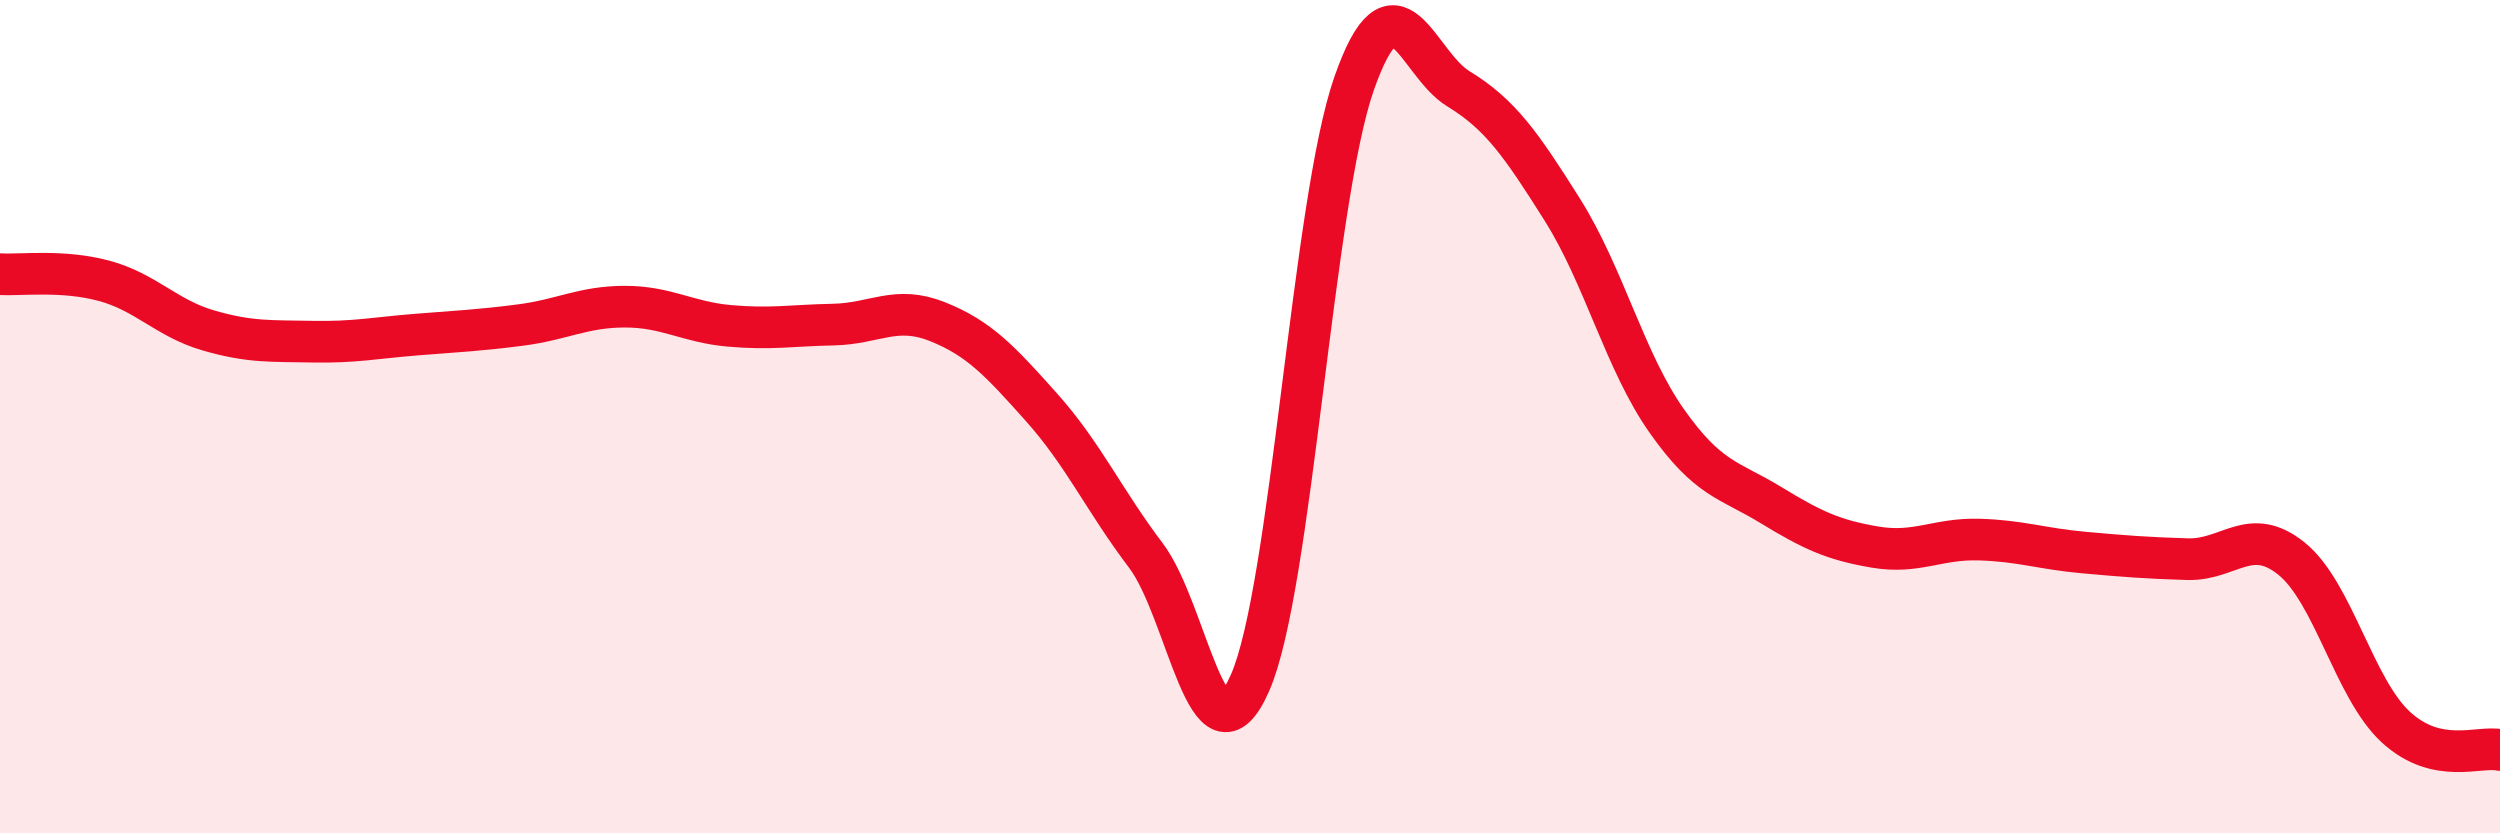
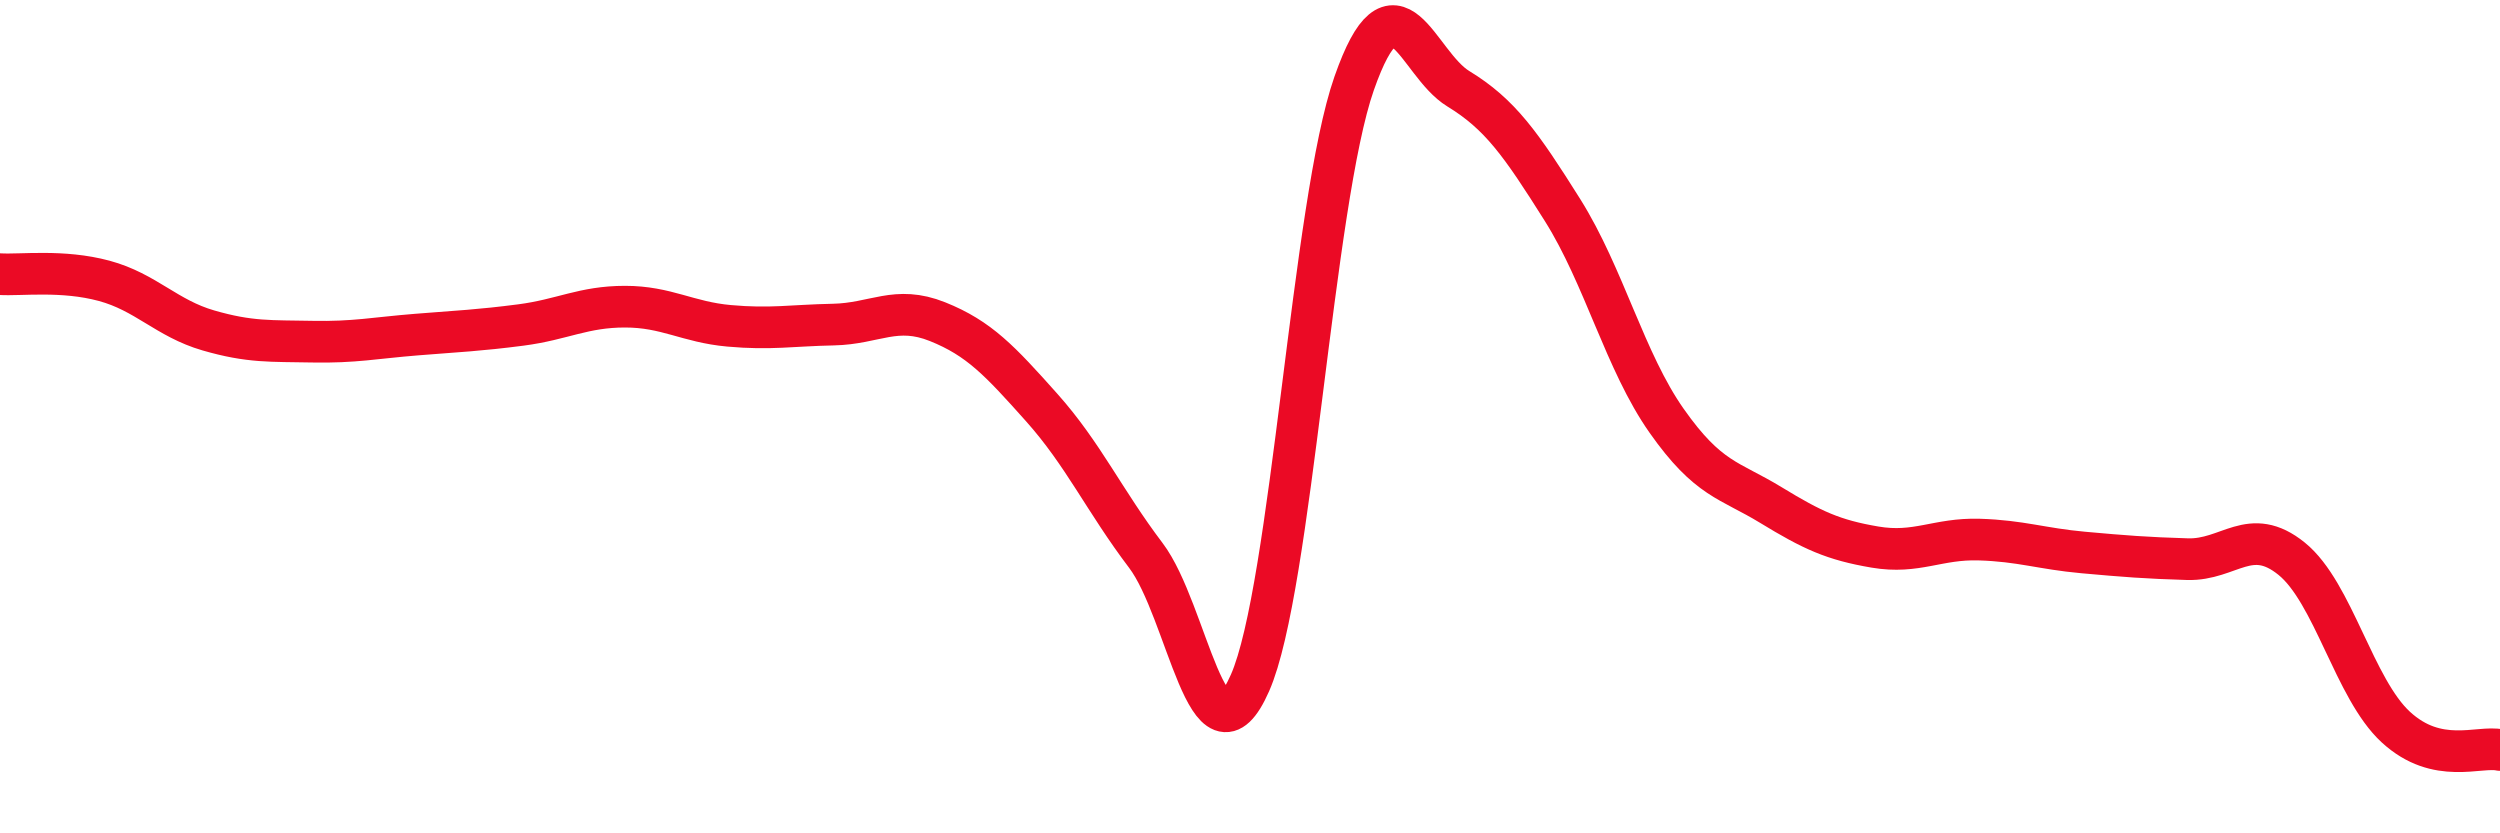
<svg xmlns="http://www.w3.org/2000/svg" width="60" height="20" viewBox="0 0 60 20">
-   <path d="M 0,6.58 C 0.5,6.61 1.5,6.47 2.5,6.74 C 3.5,7.01 4,7.64 5,7.93 C 6,8.22 6.5,8.18 7.5,8.2 C 8.5,8.22 9,8.11 10,8.03 C 11,7.95 11.5,7.93 12.5,7.8 C 13.5,7.67 14,7.36 15,7.36 C 16,7.36 16.5,7.73 17.5,7.82 C 18.5,7.91 19,7.81 20,7.79 C 21,7.77 21.5,7.32 22.5,7.72 C 23.5,8.12 24,8.66 25,9.78 C 26,10.9 26.5,12.01 27.5,13.33 C 28.5,14.65 29,18.66 30,16.39 C 31,14.12 31.5,4.85 32.5,2 C 33.5,-0.85 34,1.52 35,2.13 C 36,2.74 36.5,3.45 37.5,5.04 C 38.5,6.63 39,8.68 40,10.1 C 41,11.52 41.5,11.51 42.5,12.12 C 43.5,12.73 44,12.96 45,13.13 C 46,13.3 46.5,12.92 47.5,12.95 C 48.5,12.98 49,13.17 50,13.26 C 51,13.35 51.5,13.39 52.5,13.42 C 53.5,13.45 54,12.6 55,13.41 C 56,14.22 56.5,16.53 57.5,17.45 C 58.5,18.37 59.5,17.89 60,18L60 20L0 20Z" fill="#EB0A25" opacity="0.1" stroke-linecap="round" stroke-linejoin="round" />
  <path d="M 0,6.58 C 0.5,6.61 1.5,6.47 2.5,6.74 C 3.5,7.01 4,7.64 5,7.93 C 6,8.22 6.5,8.18 7.5,8.2 C 8.5,8.22 9,8.11 10,8.03 C 11,7.95 11.5,7.93 12.5,7.8 C 13.5,7.67 14,7.36 15,7.36 C 16,7.36 16.5,7.73 17.5,7.82 C 18.5,7.91 19,7.81 20,7.79 C 21,7.77 21.5,7.32 22.5,7.72 C 23.5,8.12 24,8.66 25,9.78 C 26,10.9 26.5,12.01 27.5,13.33 C 28.5,14.65 29,18.66 30,16.39 C 31,14.12 31.5,4.85 32.5,2 C 33.5,-0.85 34,1.52 35,2.13 C 36,2.74 36.5,3.45 37.5,5.04 C 38.5,6.63 39,8.68 40,10.1 C 41,11.52 41.5,11.51 42.5,12.12 C 43.5,12.73 44,12.96 45,13.13 C 46,13.3 46.5,12.92 47.5,12.95 C 48.5,12.98 49,13.17 50,13.26 C 51,13.35 51.5,13.39 52.5,13.42 C 53.5,13.45 54,12.6 55,13.41 C 56,14.22 56.5,16.53 57.5,17.45 C 58.5,18.37 59.5,17.89 60,18" stroke="#EB0A25" stroke-width="1" fill="none" stroke-linecap="round" stroke-linejoin="round" />
</svg>